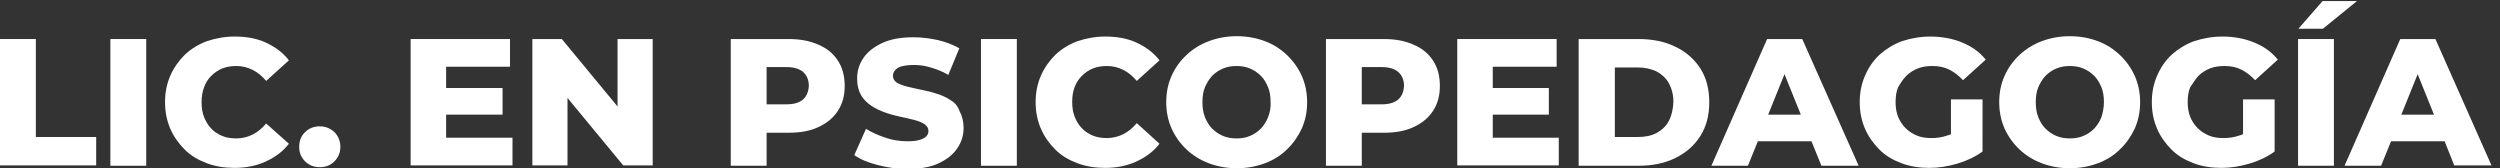
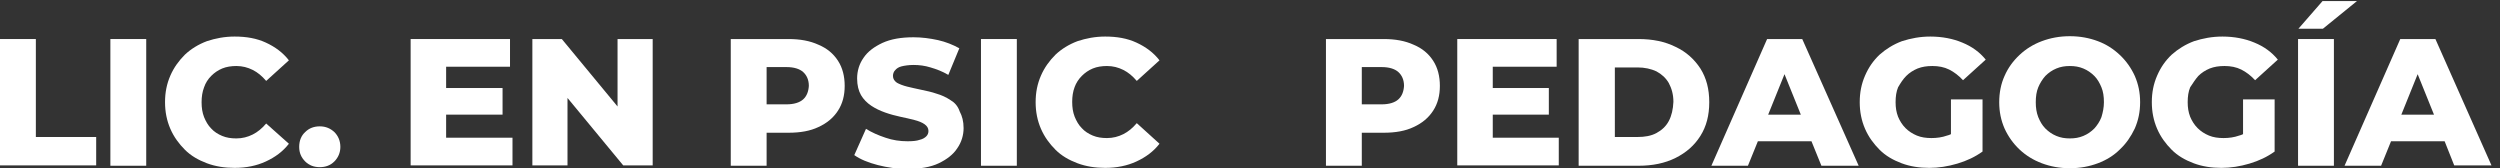
<svg xmlns="http://www.w3.org/2000/svg" version="1.1" id="Capa_1" x="0px" y="0px" viewBox="0 0 704.4 47.4" style="enable-background:new 0 0 704.4 47.4;" xml:space="preserve">
  <rect x="0" y="0" width="704.4" height="47.4" fill="#333333" stroke="none" />
  <style type="text/css">
	.st0{fill:#FFFFFF;}
</style>
  <g>
    <polygon class="st0" points="10.1,11 0,11 0,46.6 27.1,46.6 27.1,38.6 10.1,38.6  " />
    <rect x="31.1" y="11" class="st0" width="10.1" height="35.7" />
    <path class="st0" d="M59.5,21.4c0.9-0.9,1.9-1.6,3.1-2.1c1.2-0.5,2.6-0.7,4-0.7c1.7,0,3.2,0.4,4.6,1.1c1.4,0.7,2.6,1.7,3.8,3.1   l6.4-5.8c-1.7-2.2-3.9-3.8-6.5-5c-2.6-1.2-5.5-1.7-8.8-1.7c-2.8,0-5.4,0.5-7.8,1.3c-2.4,0.9-4.5,2.2-6.2,3.8   c-1.7,1.7-3.1,3.6-4.1,5.9c-1,2.3-1.5,4.7-1.5,7.5c0,2.7,0.5,5.2,1.5,7.5c1,2.3,2.4,4.2,4.1,5.9c1.7,1.7,3.8,2.9,6.2,3.8   s5,1.3,7.8,1.3c3.3,0,6.2-0.6,8.8-1.8s4.8-2.8,6.5-5L75,34.8c-1.2,1.4-2.4,2.4-3.8,3.1c-1.4,0.7-2.9,1.1-4.6,1.1   c-1.5,0-2.8-0.2-4-0.7c-1.2-0.5-2.3-1.2-3.1-2.1c-0.9-0.9-1.5-2-2-3.2c-0.5-1.3-0.7-2.6-0.7-4.2c0-1.5,0.2-2.9,0.7-4.2   C57.9,23.4,58.6,22.3,59.5,21.4z" />
    <path class="st0" d="M90.1,35.6c-1.6,0-3,0.5-4.1,1.6c-1.1,1-1.7,2.4-1.7,4.2c0,1.7,0.6,3,1.7,4.1c1.1,1.1,2.5,1.6,4.1,1.6   c1.6,0,3-0.5,4.1-1.6c1.1-1.1,1.7-2.5,1.7-4.1c0-1.7-0.6-3.1-1.7-4.2C93.1,36.2,91.8,35.6,90.1,35.6z" />
    <polygon class="st0" points="125.7,32.3 141.6,32.3 141.6,24.8 125.7,24.8 125.7,18.8 143.7,18.8 143.7,11 115.7,11 115.7,46.6    144.4,46.6 144.4,38.8 125.7,38.8  " />
    <polygon class="st0" points="174,30 158.3,11 150,11 150,46.6 159.9,46.6 159.9,27.6 175.6,46.6 183.9,46.6 183.9,11 174,11  " />
    <path class="st0" d="M230.6,12.6c-2.4-1.1-5.2-1.6-8.4-1.6h-16.3v35.7H216v-9.3h6.2c3.3,0,6.1-0.5,8.4-1.6c2.4-1.1,4.2-2.6,5.5-4.6   c1.3-2,1.9-4.3,1.9-7c0-2.7-0.6-5.1-1.9-7.1C234.8,15.1,233,13.6,230.6,12.6z M226.3,28c-1,0.9-2.6,1.4-4.7,1.4H216V18.9h5.6   c2.1,0,3.7,0.5,4.7,1.4c1,0.9,1.6,2.2,1.6,3.9C227.8,25.8,227.3,27.1,226.3,28z" />
    <path class="st0" d="M267.8,28.2c-1.2-0.8-2.5-1.4-3.9-1.8c-1.4-0.5-2.9-0.8-4.3-1.1c-1.4-0.3-2.8-0.6-4-0.9   c-1.2-0.3-2.2-0.7-2.9-1.1c-0.7-0.5-1.1-1.1-1.1-1.9c0-0.6,0.2-1.2,0.6-1.6c0.4-0.5,1-0.9,1.8-1.1s2-0.4,3.4-0.4   c1.6,0,3.2,0.2,4.8,0.7c1.7,0.5,3.3,1.1,5,2.1l3.1-7.5c-1.8-1-3.8-1.8-6-2.3c-2.3-0.5-4.6-0.8-6.9-0.8c-3.5,0-6.4,0.5-8.8,1.6   c-2.3,1.1-4.1,2.4-5.3,4.2c-1.2,1.7-1.8,3.7-1.8,5.8c0,1.9,0.4,3.5,1.1,4.7c0.7,1.2,1.7,2.2,2.9,3c1.2,0.8,2.5,1.4,3.9,1.9   c1.4,0.5,2.9,0.9,4.3,1.2c1.4,0.3,2.8,0.6,3.9,0.9c1.2,0.3,2.2,0.7,2.9,1.2c0.7,0.5,1.1,1.1,1.1,1.9c0,0.6-0.2,1.1-0.6,1.5   c-0.4,0.4-1,0.8-1.9,1c-0.8,0.3-2,0.4-3.4,0.4c-2.1,0-4.2-0.3-6.2-1c-2.1-0.7-3.9-1.5-5.5-2.5l-3.3,7.4c1.7,1.2,3.9,2.1,6.6,2.8   c2.7,0.7,5.5,1.1,8.4,1.1c3.5,0,6.5-0.5,8.8-1.6c2.3-1.1,4.1-2.5,5.2-4.2c1.2-1.7,1.8-3.7,1.8-5.7c0-1.9-0.4-3.4-1.1-4.7   C269.9,29.9,269,28.9,267.8,28.2z" />
    <rect x="276.4" y="11" class="st0" width="10.1" height="35.7" />
    <path class="st0" d="M304.8,21.4c0.9-0.9,1.9-1.6,3.1-2.1c1.2-0.5,2.6-0.7,4-0.7c1.7,0,3.2,0.4,4.6,1.1c1.4,0.7,2.6,1.7,3.8,3.1   l6.4-5.8c-1.7-2.2-3.9-3.8-6.5-5c-2.6-1.2-5.5-1.7-8.8-1.7c-2.8,0-5.4,0.5-7.8,1.3c-2.4,0.9-4.5,2.2-6.2,3.8   c-1.7,1.7-3.1,3.6-4.1,5.9c-1,2.3-1.5,4.7-1.5,7.5c0,2.7,0.5,5.2,1.5,7.5c1,2.3,2.4,4.2,4.1,5.9c1.7,1.7,3.8,2.9,6.2,3.8   s5,1.3,7.8,1.3c3.3,0,6.2-0.6,8.8-1.8s4.8-2.8,6.5-5l-6.4-5.8c-1.2,1.4-2.4,2.4-3.8,3.1c-1.4,0.7-2.9,1.1-4.6,1.1   c-1.5,0-2.8-0.2-4-0.7c-1.2-0.5-2.3-1.2-3.1-2.1c-0.9-0.9-1.5-2-2-3.2c-0.5-1.3-0.7-2.6-0.7-4.2c0-1.5,0.2-2.9,0.7-4.2   C303.2,23.4,303.9,22.3,304.8,21.4z" />
-     <path class="st0" d="M362.6,15.5c-1.8-1.7-3.8-3-6.2-3.9c-2.4-0.9-5-1.4-7.9-1.4c-2.9,0-5.5,0.5-7.9,1.4c-2.4,0.9-4.5,2.2-6.3,3.9   c-1.8,1.7-3.2,3.6-4.2,5.9c-1,2.2-1.5,4.7-1.5,7.4c0,2.7,0.5,5.1,1.5,7.4c1,2.2,2.4,4.2,4.2,5.9c1.8,1.7,3.9,3,6.3,3.9   c2.4,0.9,5,1.4,7.9,1.4c2.9,0,5.5-0.5,7.9-1.4c2.4-0.9,4.5-2.2,6.2-3.9c1.8-1.7,3.1-3.6,4.2-5.9c1-2.3,1.5-4.7,1.5-7.4   c0-2.7-0.5-5.1-1.5-7.4C365.8,19.2,364.4,17.2,362.6,15.5z M357.3,33c-0.5,1.3-1.2,2.3-2,3.2c-0.9,0.9-1.9,1.6-3.1,2.1   c-1.2,0.5-2.4,0.7-3.8,0.7c-1.4,0-2.6-0.2-3.8-0.7c-1.2-0.5-2.2-1.2-3.1-2.1c-0.9-0.9-1.5-2-2-3.2c-0.5-1.3-0.7-2.6-0.7-4.2   c0-1.6,0.2-3,0.7-4.2c0.5-1.2,1.2-2.3,2-3.2c0.9-0.9,1.9-1.6,3.1-2.1c1.2-0.5,2.4-0.7,3.8-0.7c1.4,0,2.6,0.2,3.8,0.7   c1.2,0.5,2.2,1.2,3.1,2.1c0.9,0.9,1.5,2,2,3.2c0.5,1.2,0.7,2.6,0.7,4.2C358.1,30.3,357.8,31.7,357.3,33z" />
    <path class="st0" d="M398.3,12.6c-2.4-1.1-5.2-1.6-8.4-1.6h-16.3v35.7h10.1v-9.3h6.2c3.3,0,6.1-0.5,8.4-1.6   c2.4-1.1,4.2-2.6,5.5-4.6c1.3-2,1.9-4.3,1.9-7c0-2.7-0.6-5.1-1.9-7.1C402.5,15.1,400.7,13.6,398.3,12.6z M394,28   c-1,0.9-2.6,1.4-4.7,1.4h-5.6V18.9h5.6c2.1,0,3.7,0.5,4.7,1.4s1.6,2.2,1.6,3.9C395.5,25.8,395,27.1,394,28z" />
    <polygon class="st0" points="420.6,32.3 436.4,32.3 436.4,24.8 420.6,24.8 420.6,18.8 438.6,18.8 438.6,11 410.6,11 410.6,46.6    439.2,46.6 439.2,38.8 420.6,38.8  " />
    <path class="st0" d="M472.1,13.2c-3-1.5-6.5-2.2-10.4-2.2h-16.9v35.7h16.9c3.9,0,7.4-0.7,10.4-2.2c3-1.5,5.3-3.5,7-6.2   c1.7-2.7,2.5-5.8,2.5-9.5c0-3.7-0.8-6.8-2.5-9.5C477.4,16.7,475.1,14.6,472.1,13.2z M470.2,34.1c-0.8,1.5-2,2.6-3.5,3.4   c-1.5,0.8-3.3,1.1-5.3,1.1h-6.4V19h6.4c2,0,3.8,0.4,5.3,1.1c1.5,0.8,2.7,1.9,3.5,3.3c0.8,1.5,1.3,3.2,1.3,5.3   C471.4,30.8,471,32.6,470.2,34.1z" />
    <path class="st0" d="M497.9,11l-15.7,35.7h10.3l2.8-6.9h15.1l2.8,6.9h10.5L507.8,11H497.9z M498.2,32.3l4.6-11.4l4.6,11.4H498.2z" />
    <path class="st0" d="M537.1,21.4c0.9-0.9,2-1.6,3.2-2.1c1.3-0.5,2.6-0.7,4.2-0.7c1.7,0,3.3,0.3,4.7,1c1.4,0.7,2.7,1.7,3.9,3   l6.4-5.8c-1.7-2.1-3.9-3.7-6.6-4.8c-2.6-1.1-5.7-1.7-9-1.7c-2.9,0-5.5,0.5-8,1.3c-2.4,0.9-4.5,2.2-6.3,3.8   c-1.8,1.7-3.1,3.6-4.1,5.9c-1,2.3-1.5,4.7-1.5,7.5c0,2.7,0.5,5.2,1.5,7.5c1,2.3,2.4,4.2,4.1,5.9c1.7,1.7,3.8,2.9,6.2,3.8   s5,1.3,7.8,1.3c2.6,0,5.2-0.4,7.9-1.2c2.7-0.8,5-1.9,7.1-3.4V28h-8.9v9.8c-0.4,0.2-0.7,0.3-1.1,0.4c-1.4,0.5-2.9,0.7-4.4,0.7   c-1.5,0-2.9-0.2-4.1-0.7c-1.2-0.5-2.3-1.2-3.2-2.1c-0.9-0.9-1.6-2-2.1-3.2c-0.5-1.3-0.7-2.6-0.7-4.1c0-1.6,0.2-3,0.7-4.2   C535.5,23.4,536.2,22.3,537.1,21.4z" />
    <path class="st0" d="M597.3,15.5c-1.8-1.7-3.8-3-6.2-3.9c-2.4-0.9-5-1.4-7.9-1.4c-2.9,0-5.5,0.5-7.9,1.4c-2.4,0.9-4.5,2.2-6.3,3.9   c-1.8,1.7-3.2,3.6-4.2,5.9c-1,2.2-1.5,4.7-1.5,7.4c0,2.7,0.5,5.1,1.5,7.4c1,2.2,2.4,4.2,4.2,5.9c1.8,1.7,3.9,3,6.3,3.9   c2.4,0.9,5,1.4,7.9,1.4c2.9,0,5.5-0.5,7.9-1.4c2.4-0.9,4.5-2.2,6.2-3.9c1.8-1.7,3.1-3.6,4.2-5.9c1-2.3,1.5-4.7,1.5-7.4   c0-2.7-0.5-5.1-1.5-7.4C600.5,19.2,599.1,17.2,597.3,15.5z M592.1,33c-0.5,1.3-1.2,2.3-2,3.2c-0.9,0.9-1.9,1.6-3.1,2.1   c-1.2,0.5-2.4,0.7-3.8,0.7c-1.4,0-2.6-0.2-3.8-0.7c-1.2-0.5-2.2-1.2-3.1-2.1c-0.9-0.9-1.5-2-2-3.2c-0.5-1.3-0.7-2.6-0.7-4.2   c0-1.6,0.2-3,0.7-4.2c0.5-1.2,1.2-2.3,2-3.2c0.9-0.9,1.9-1.6,3.1-2.1c1.2-0.5,2.4-0.7,3.8-0.7c1.4,0,2.6,0.2,3.8,0.7   c1.2,0.5,2.2,1.2,3.1,2.1c0.9,0.9,1.5,2,2,3.2c0.5,1.2,0.7,2.6,0.7,4.2C592.8,30.3,592.5,31.7,592.1,33z" />
    <path class="st0" d="M619.4,21.4c0.9-0.9,2-1.6,3.2-2.1c1.3-0.5,2.6-0.7,4.2-0.7c1.7,0,3.3,0.3,4.7,1c1.4,0.7,2.7,1.7,3.9,3   l6.4-5.8c-1.7-2.1-3.9-3.7-6.6-4.8c-2.6-1.1-5.7-1.7-9-1.7c-2.9,0-5.5,0.5-8,1.3c-2.4,0.9-4.5,2.2-6.3,3.8   c-1.8,1.7-3.1,3.6-4.1,5.9c-1,2.3-1.5,4.7-1.5,7.5c0,2.7,0.5,5.2,1.5,7.5c1,2.3,2.4,4.2,4.1,5.9c1.7,1.7,3.8,2.9,6.2,3.8   c2.4,0.9,5,1.3,7.8,1.3c2.6,0,5.2-0.4,7.9-1.2c2.7-0.8,5-1.9,7.1-3.4V28h-8.9v9.8c-0.4,0.2-0.7,0.3-1.1,0.4   c-1.4,0.5-2.9,0.7-4.4,0.7c-1.5,0-2.9-0.2-4.1-0.7c-1.2-0.5-2.3-1.2-3.2-2.1c-0.9-0.9-1.6-2-2.1-3.2c-0.5-1.3-0.7-2.6-0.7-4.1   c0-1.6,0.2-3,0.7-4.2C617.9,23.4,618.6,22.3,619.4,21.4z" />
    <polygon class="st0" points="664.1,0.3 654.4,0.3 647.6,8.1 654.5,8.1  " />
    <rect x="647.5" y="11" class="st0" width="10.1" height="35.7" />
    <path class="st0" d="M691.5,46.6H702L686.2,11h-9.9l-15.7,35.7h10.3l2.8-6.9h15.1L691.5,46.6z M676.6,32.3l4.6-11.4l4.6,11.4H676.6   z" />
  </g>
</svg>